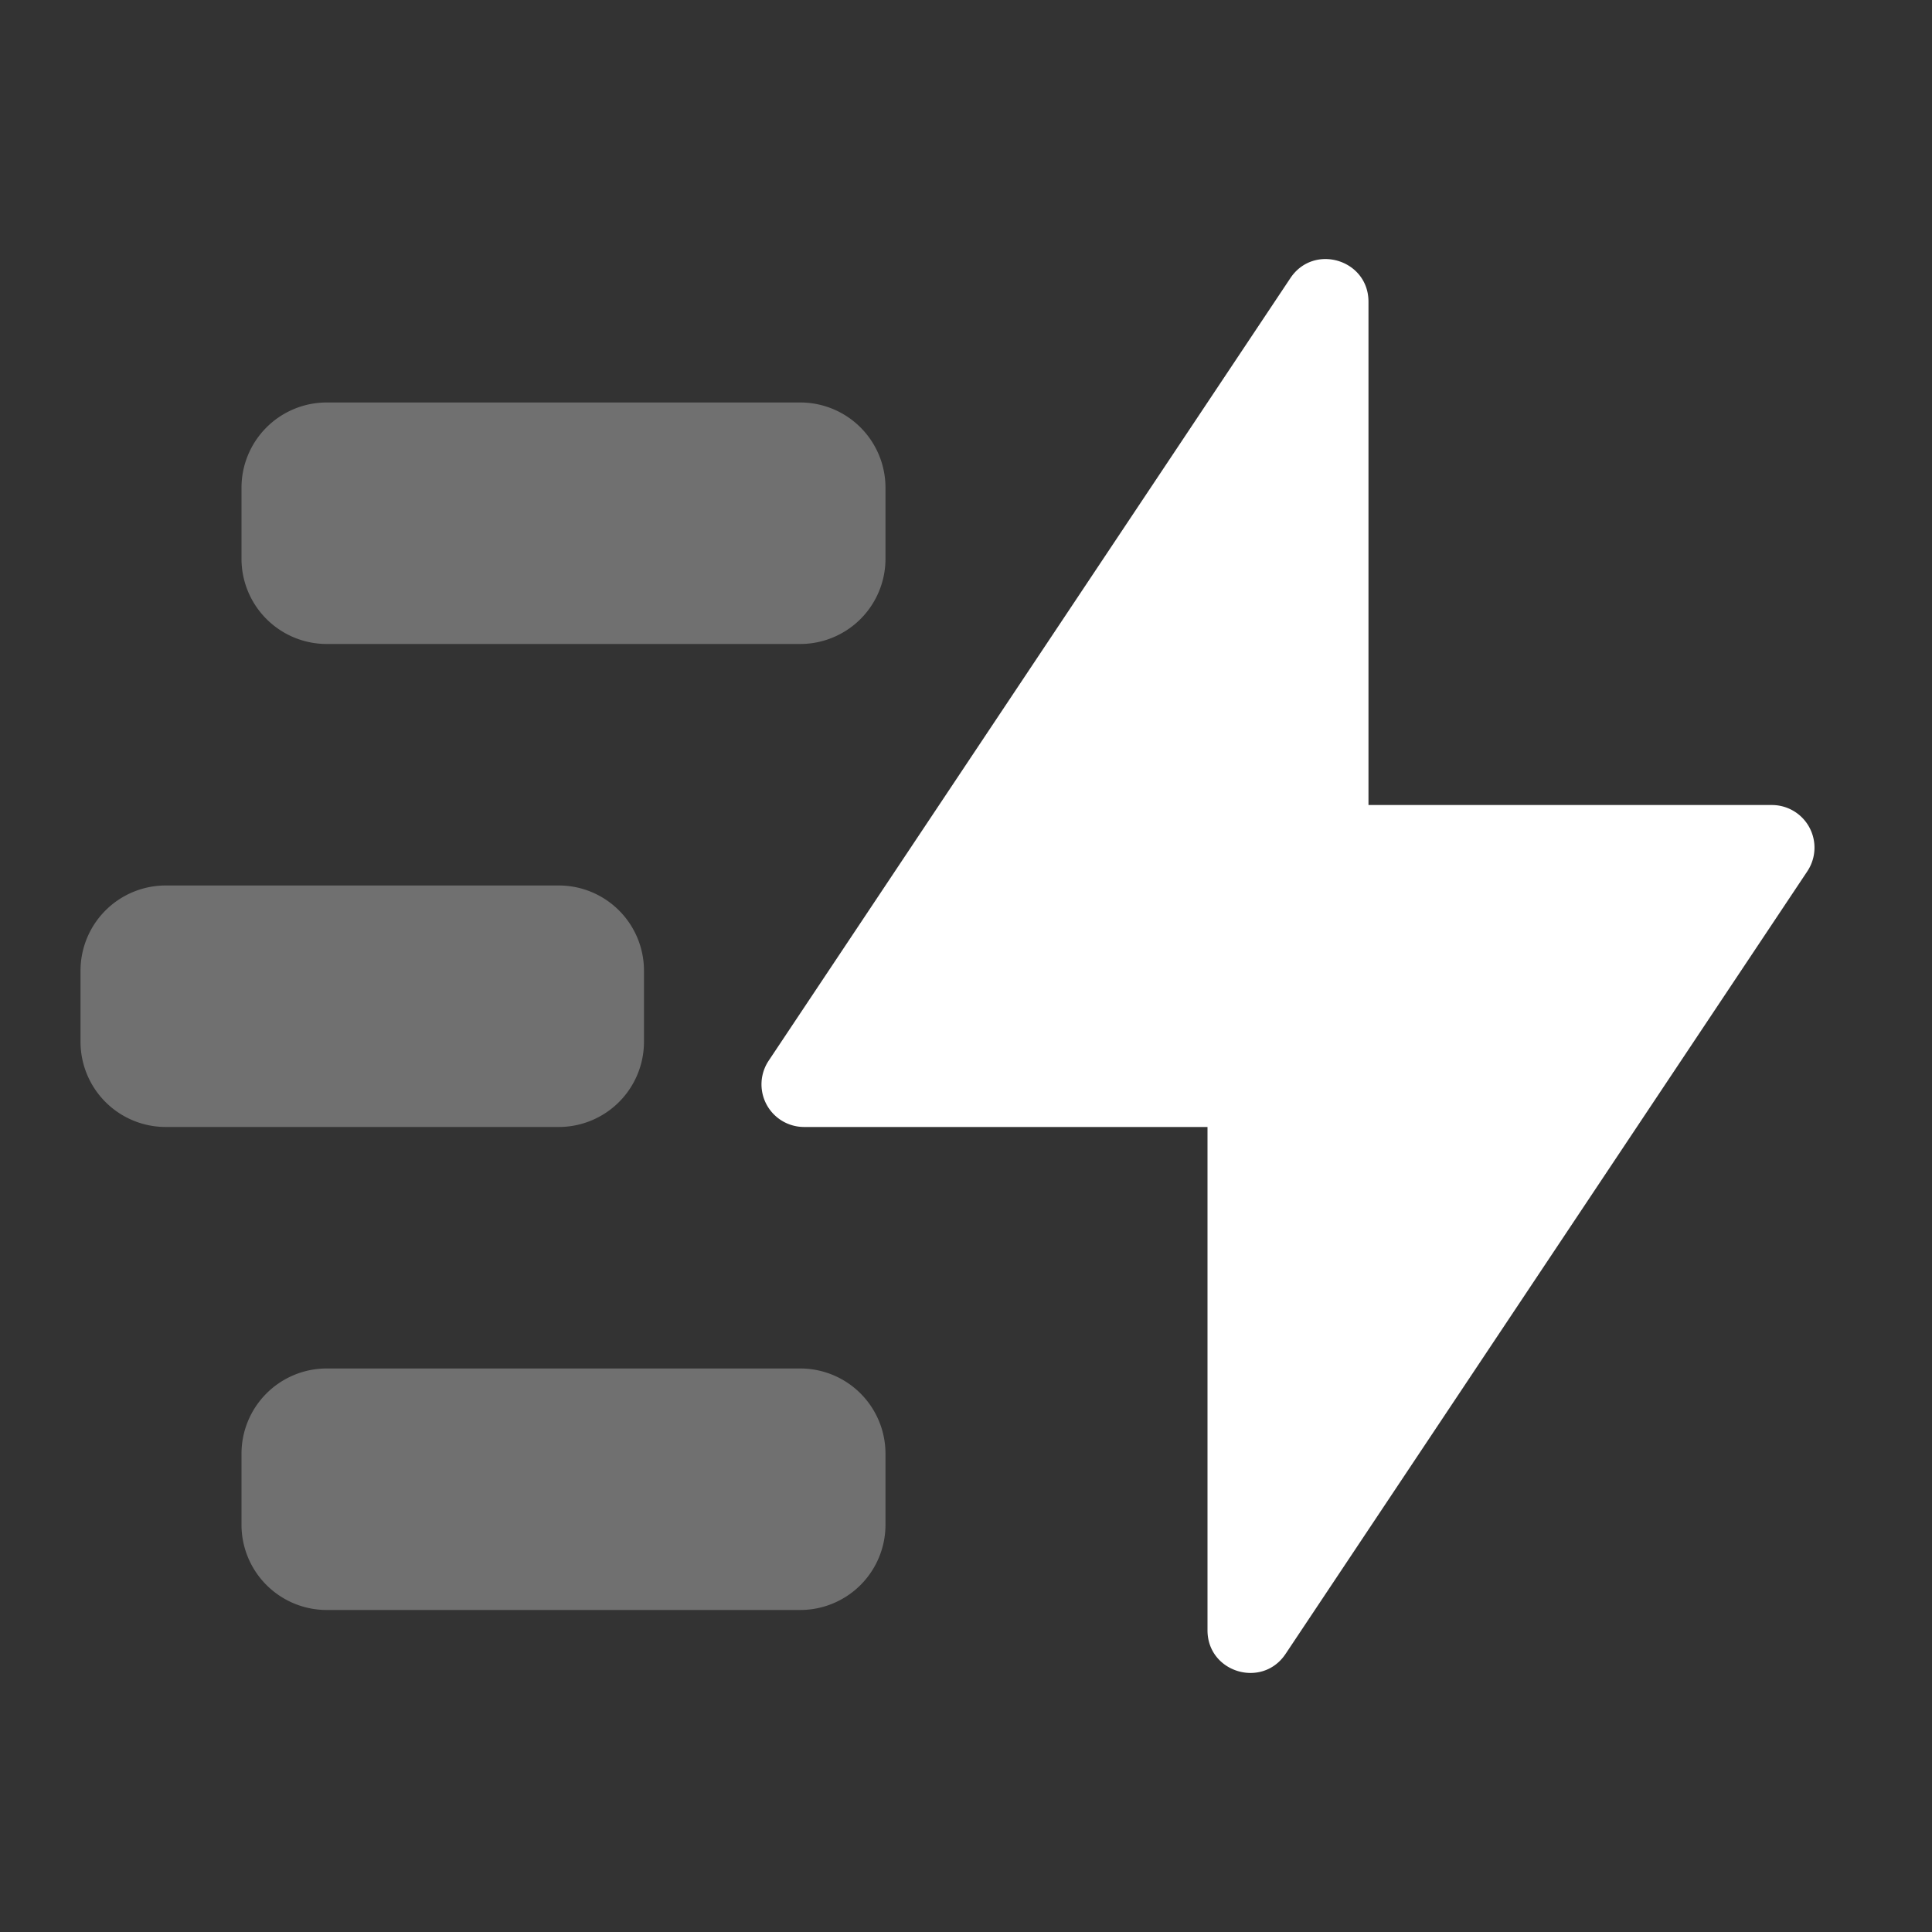
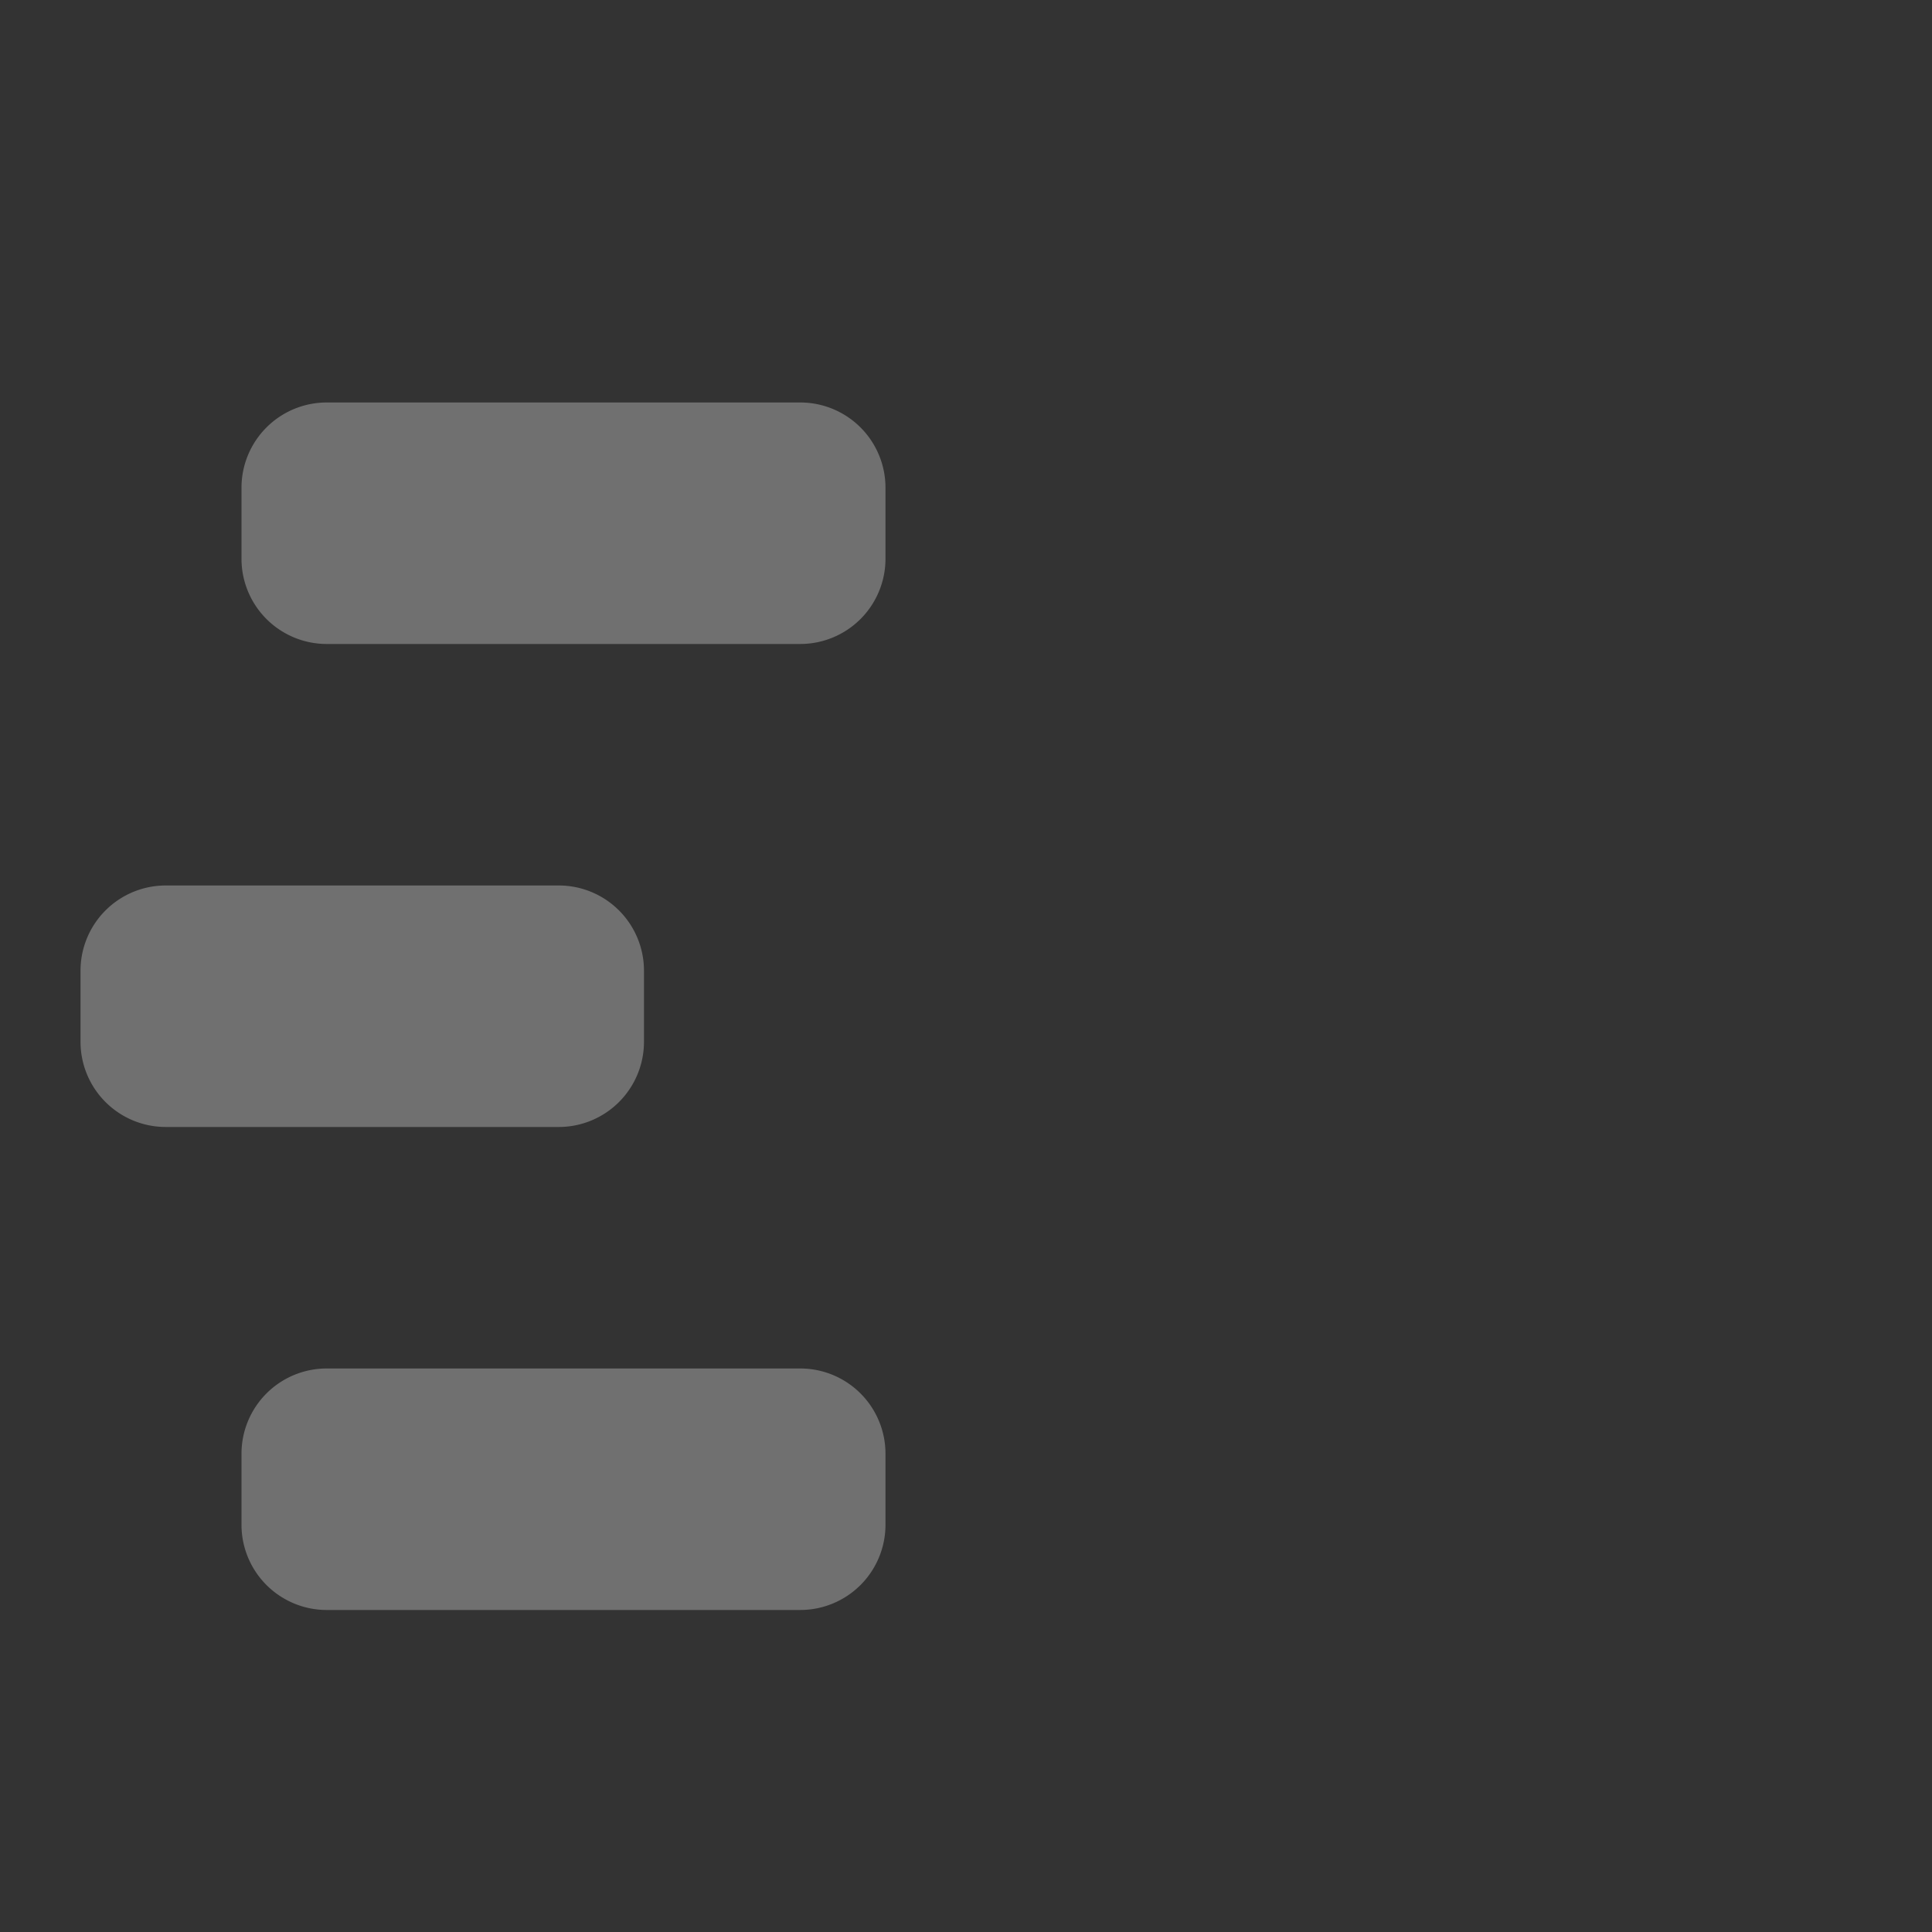
<svg xmlns="http://www.w3.org/2000/svg" width="34" height="34" viewBox="0 0 34 34" fill="none">
  <rect x="0" y="0" width="34" height="34" fill="#333333" stroke="none" />
  <g id="ico / flash" fill-rule="evenodd" clip-rule="evenodd" fill="#fff">
-     <path id="Path 3" d="M21.25 28.69c0 .742.962 1.033 1.374.416l9.182-13.773a.75.75 0 00-.624-1.166h-7.099V5.31c0-.742-.962-1.033-1.374-.416l-9.182 13.773a.75.75 0 00.624 1.166h7.099v8.857z" />
    <path id="Combined Shape" opacity=".3" d="M4.25 8.583a1.5 1.5 0 011.5-1.5h8.333a1.5 1.5 0 011.5 1.5v1.25a1.5 1.5 0 01-1.5 1.5H5.75a1.5 1.5 0 01-1.5-1.5v-1.25zm0 17a1.5 1.5 0 011.5-1.5h8.333a1.5 1.5 0 011.5 1.5v1.25a1.5 1.5 0 01-1.5 1.5H5.75a1.5 1.5 0 01-1.5-1.5v-1.25zm-1.333-10a1.5 1.5 0 00-1.5 1.5v1.25a1.5 1.5 0 001.5 1.5h6.916a1.5 1.5 0 001.5-1.5v-1.25a1.5 1.5 0 00-1.5-1.5H2.917z" />
  </g>
</svg>